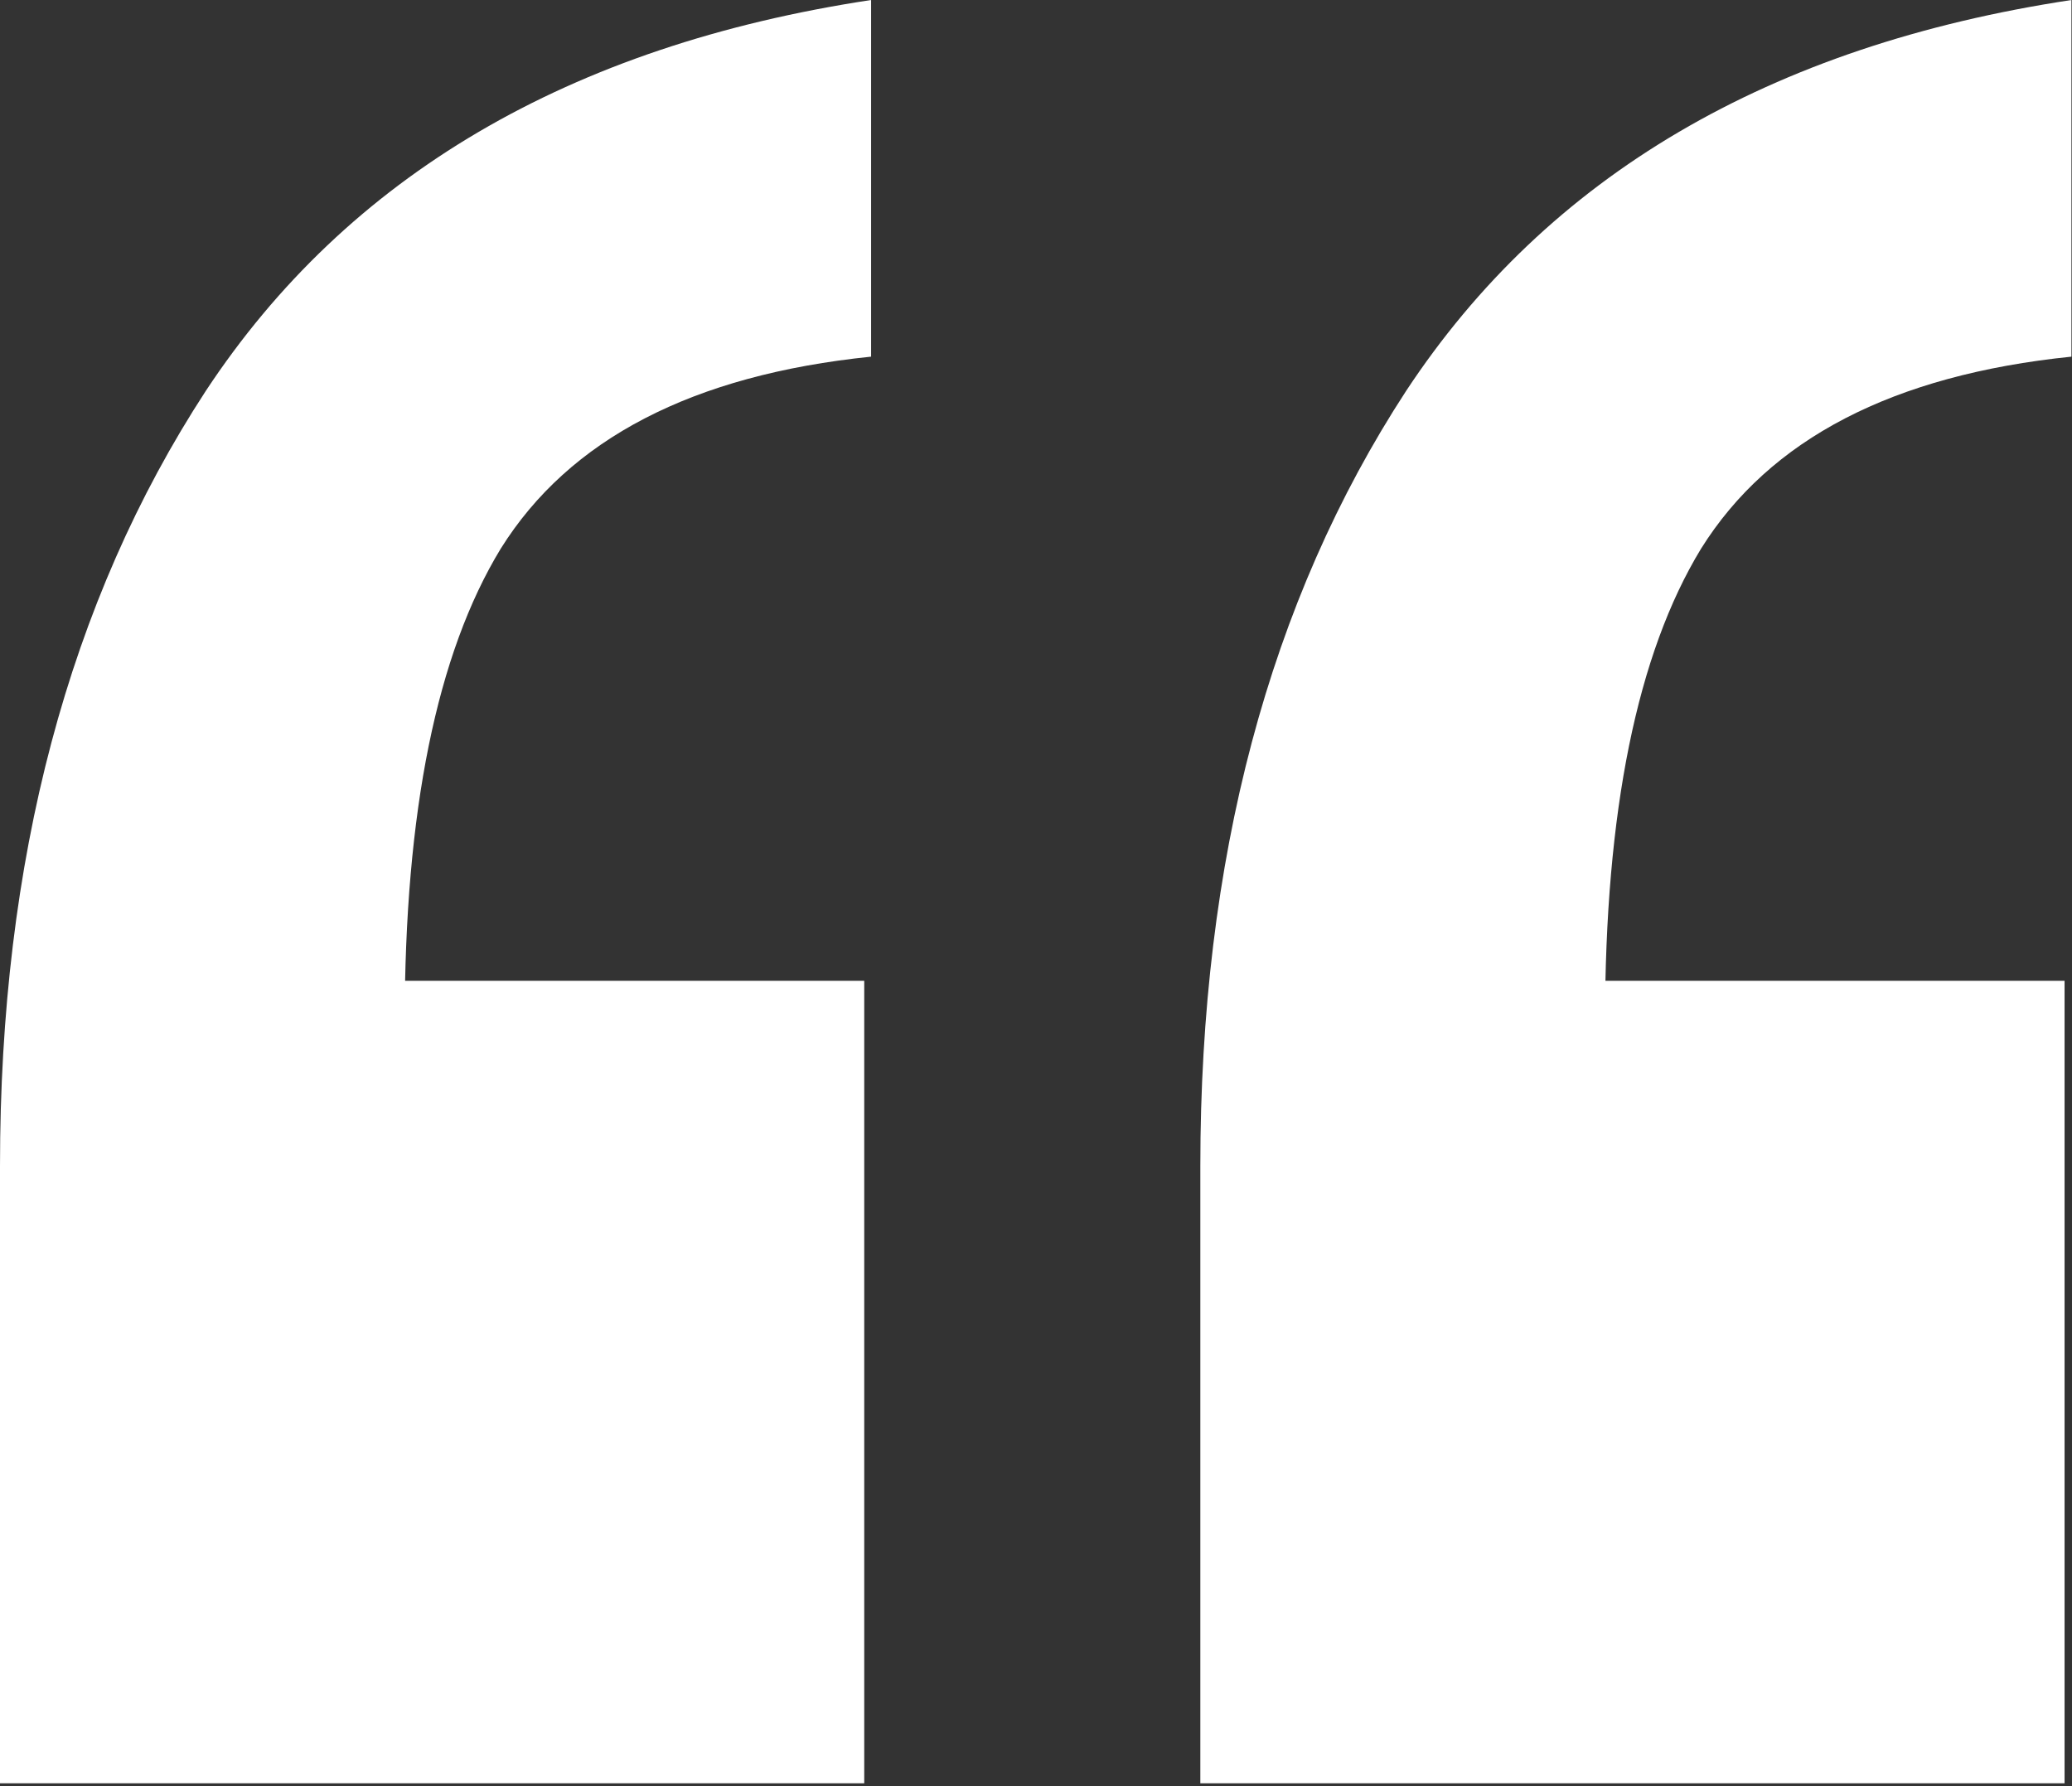
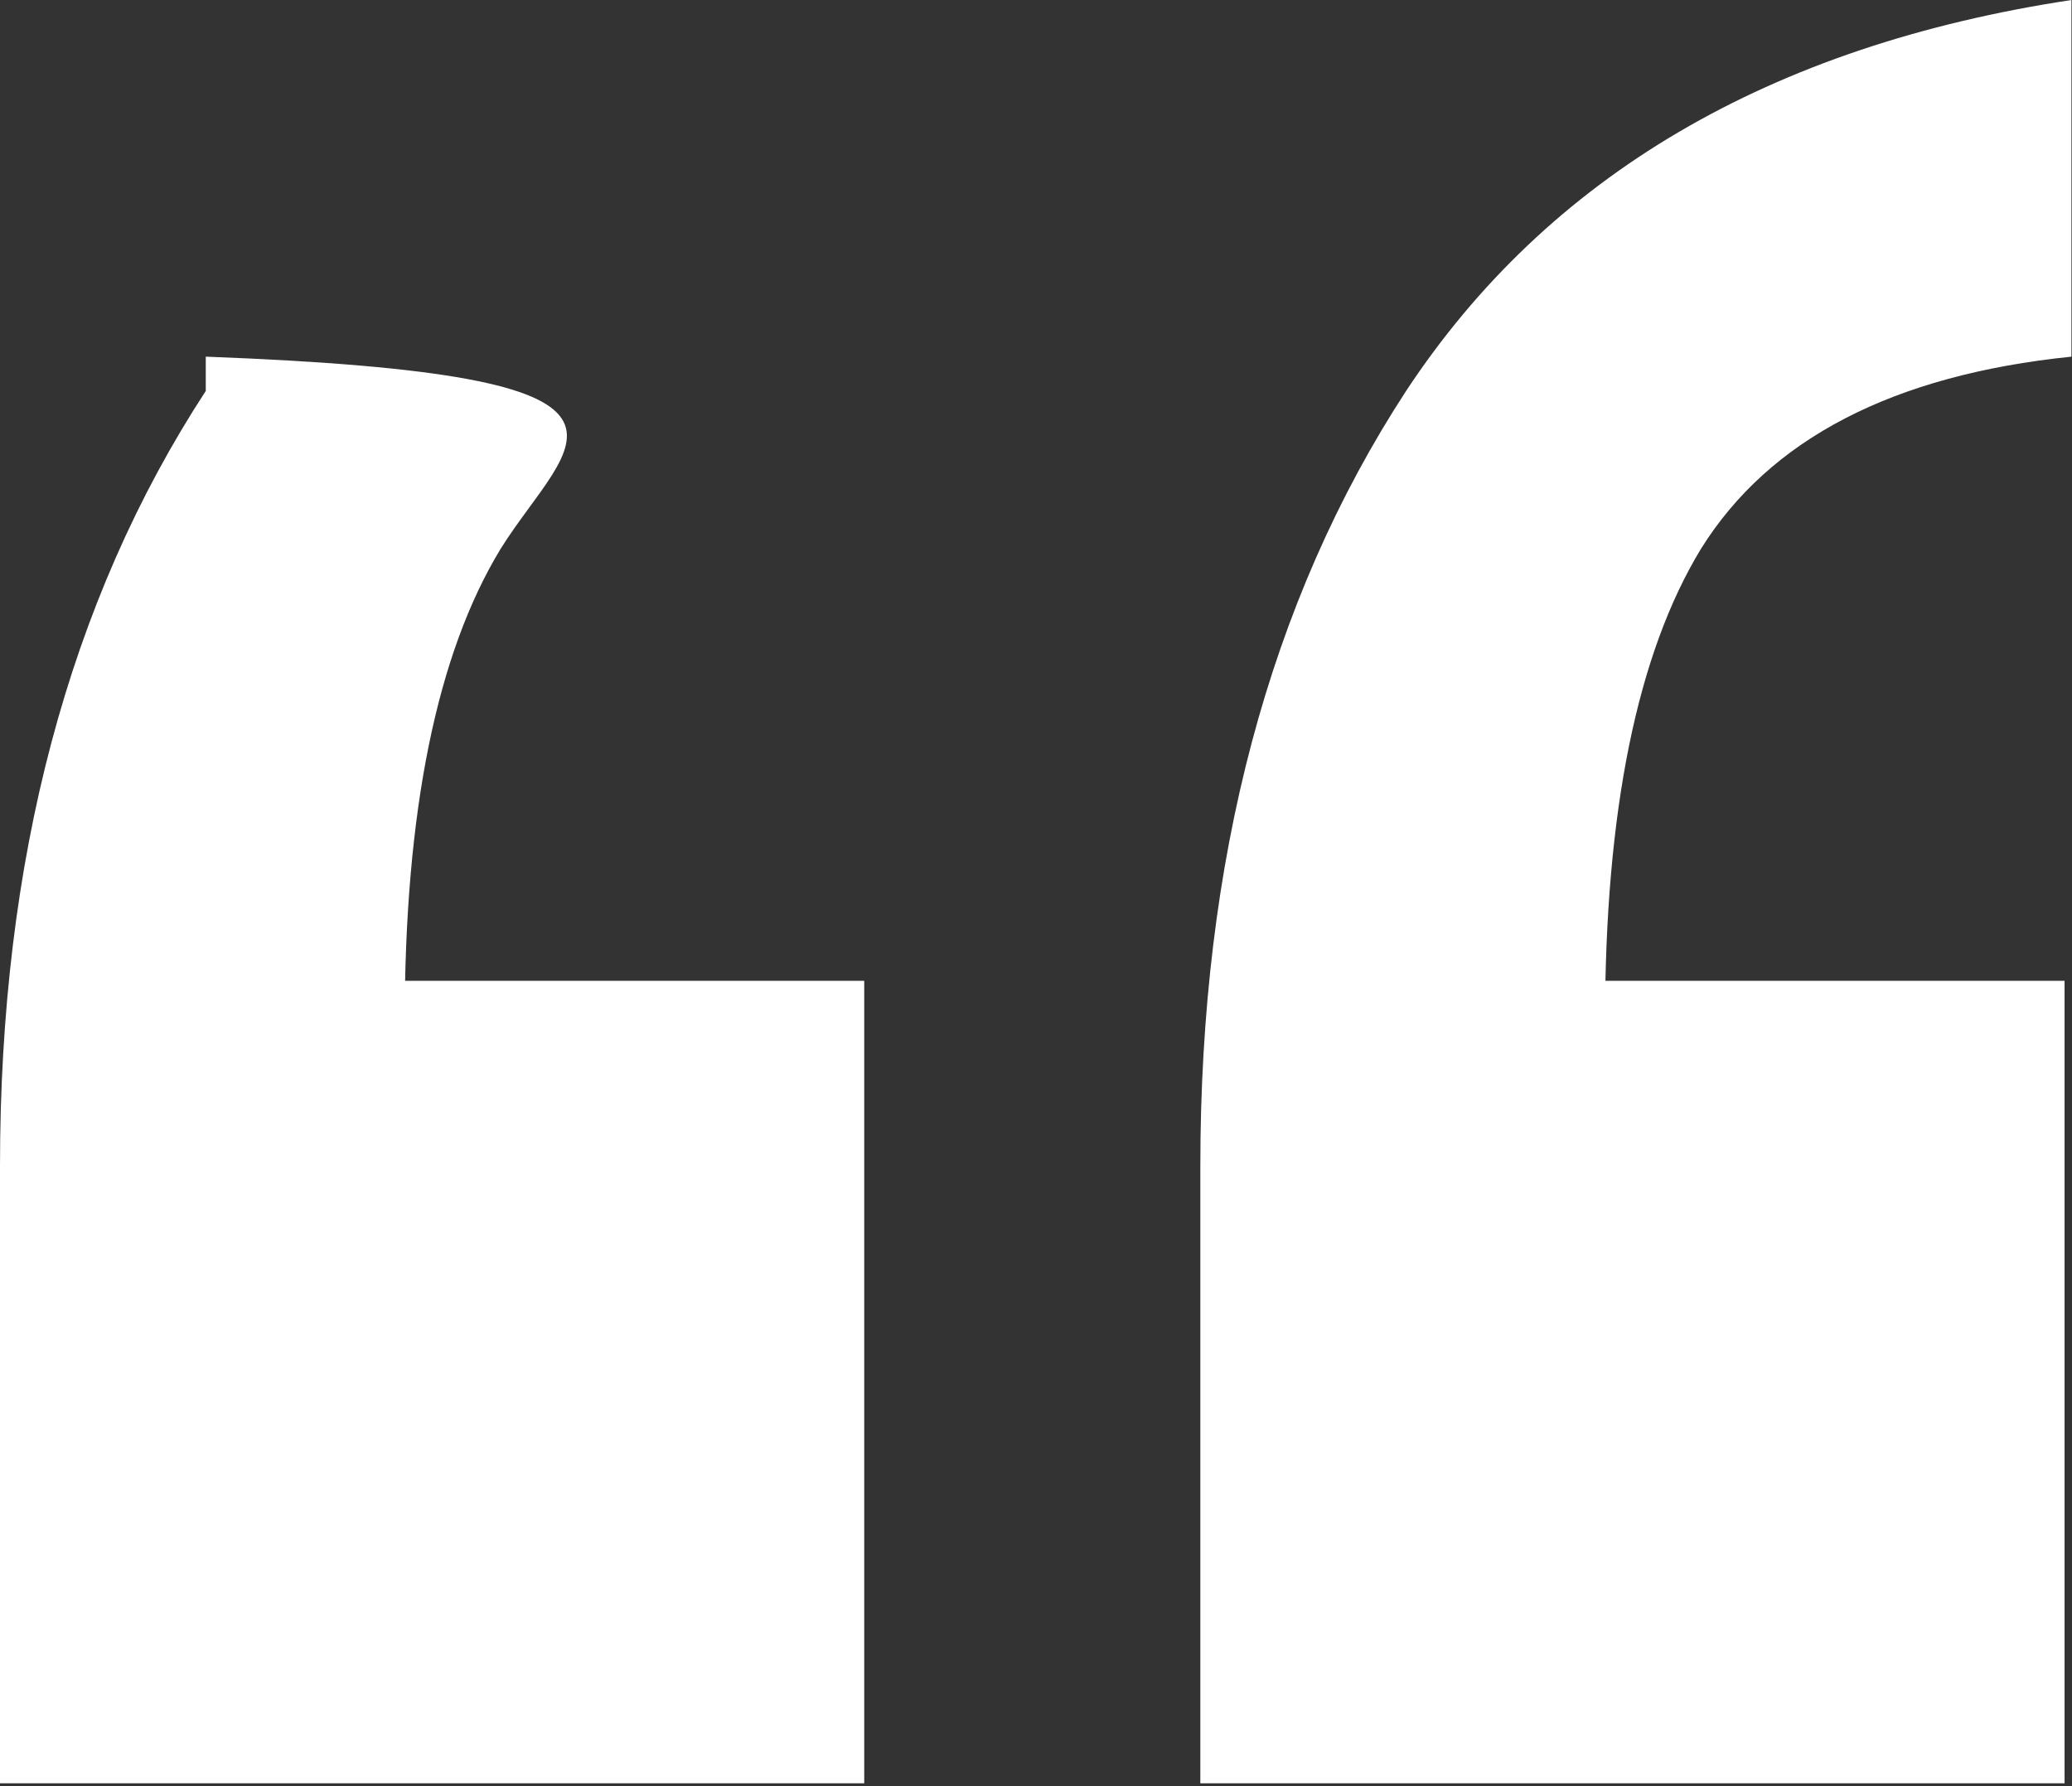
<svg xmlns="http://www.w3.org/2000/svg" width="29" height="25" viewBox="0 0 29 25" fill="none">
  <rect x="0" y="0" width="29" height="25" fill="#333333" stroke="none" />
-   <path d="M16.8 24.96V16.32C16.8 12.032 17.76 8.416 19.68 5.472C21.664 2.464 24.768 0.64 28.992 0V4.992C26.496 5.248 24.768 6.144 23.808 7.68C22.912 9.152 22.464 11.36 22.464 14.304L18.624 13.728H28.896V24.96H16.8ZM0 24.96V16.32C0 12.032 0.96 8.416 2.88 5.472C4.864 2.464 7.968 0.64 12.192 0V4.992C9.696 5.248 7.968 6.144 7.008 7.68C6.112 9.152 5.664 11.36 5.664 14.304L1.824 13.728H12.096V24.96H0Z" fill="white" />
+   <path d="M16.8 24.96V16.32C16.8 12.032 17.76 8.416 19.68 5.472C21.664 2.464 24.768 0.64 28.992 0V4.992C26.496 5.248 24.768 6.144 23.808 7.68C22.912 9.152 22.464 11.36 22.464 14.304L18.624 13.728H28.896V24.96H16.8ZM0 24.96V16.32C0 12.032 0.96 8.416 2.88 5.472V4.992C9.696 5.248 7.968 6.144 7.008 7.68C6.112 9.152 5.664 11.36 5.664 14.304L1.824 13.728H12.096V24.96H0Z" fill="white" />
</svg>